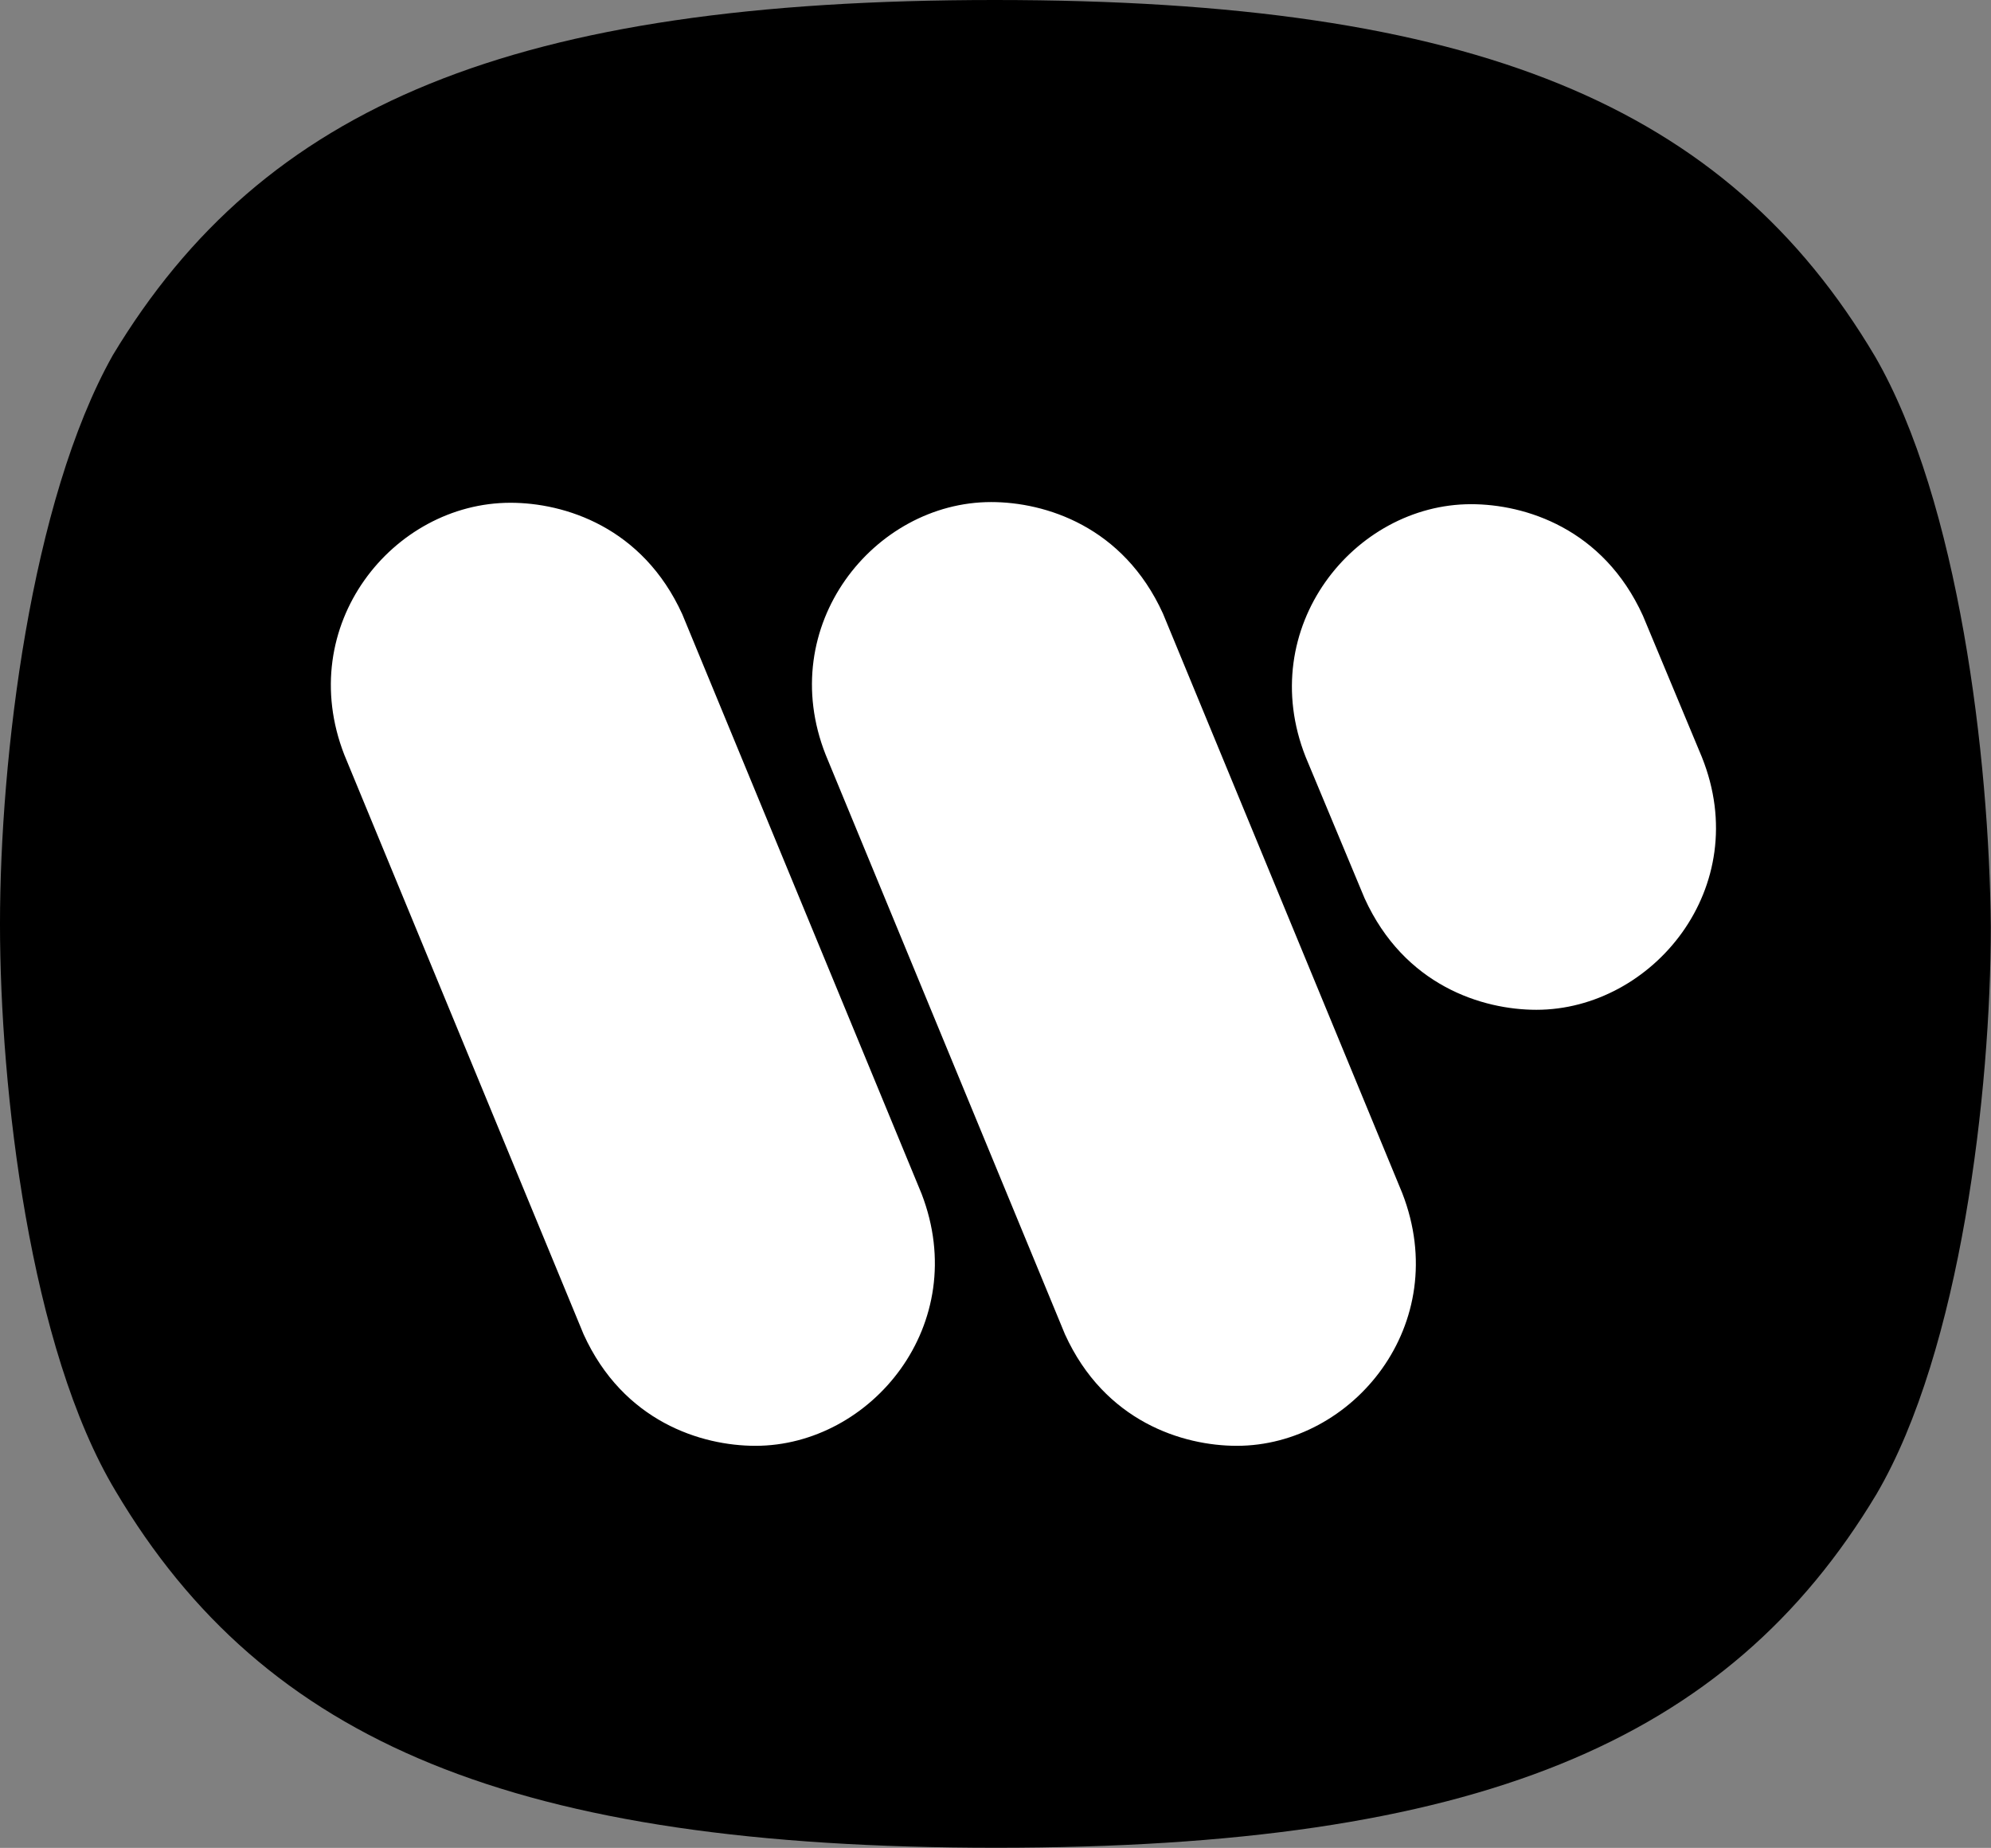
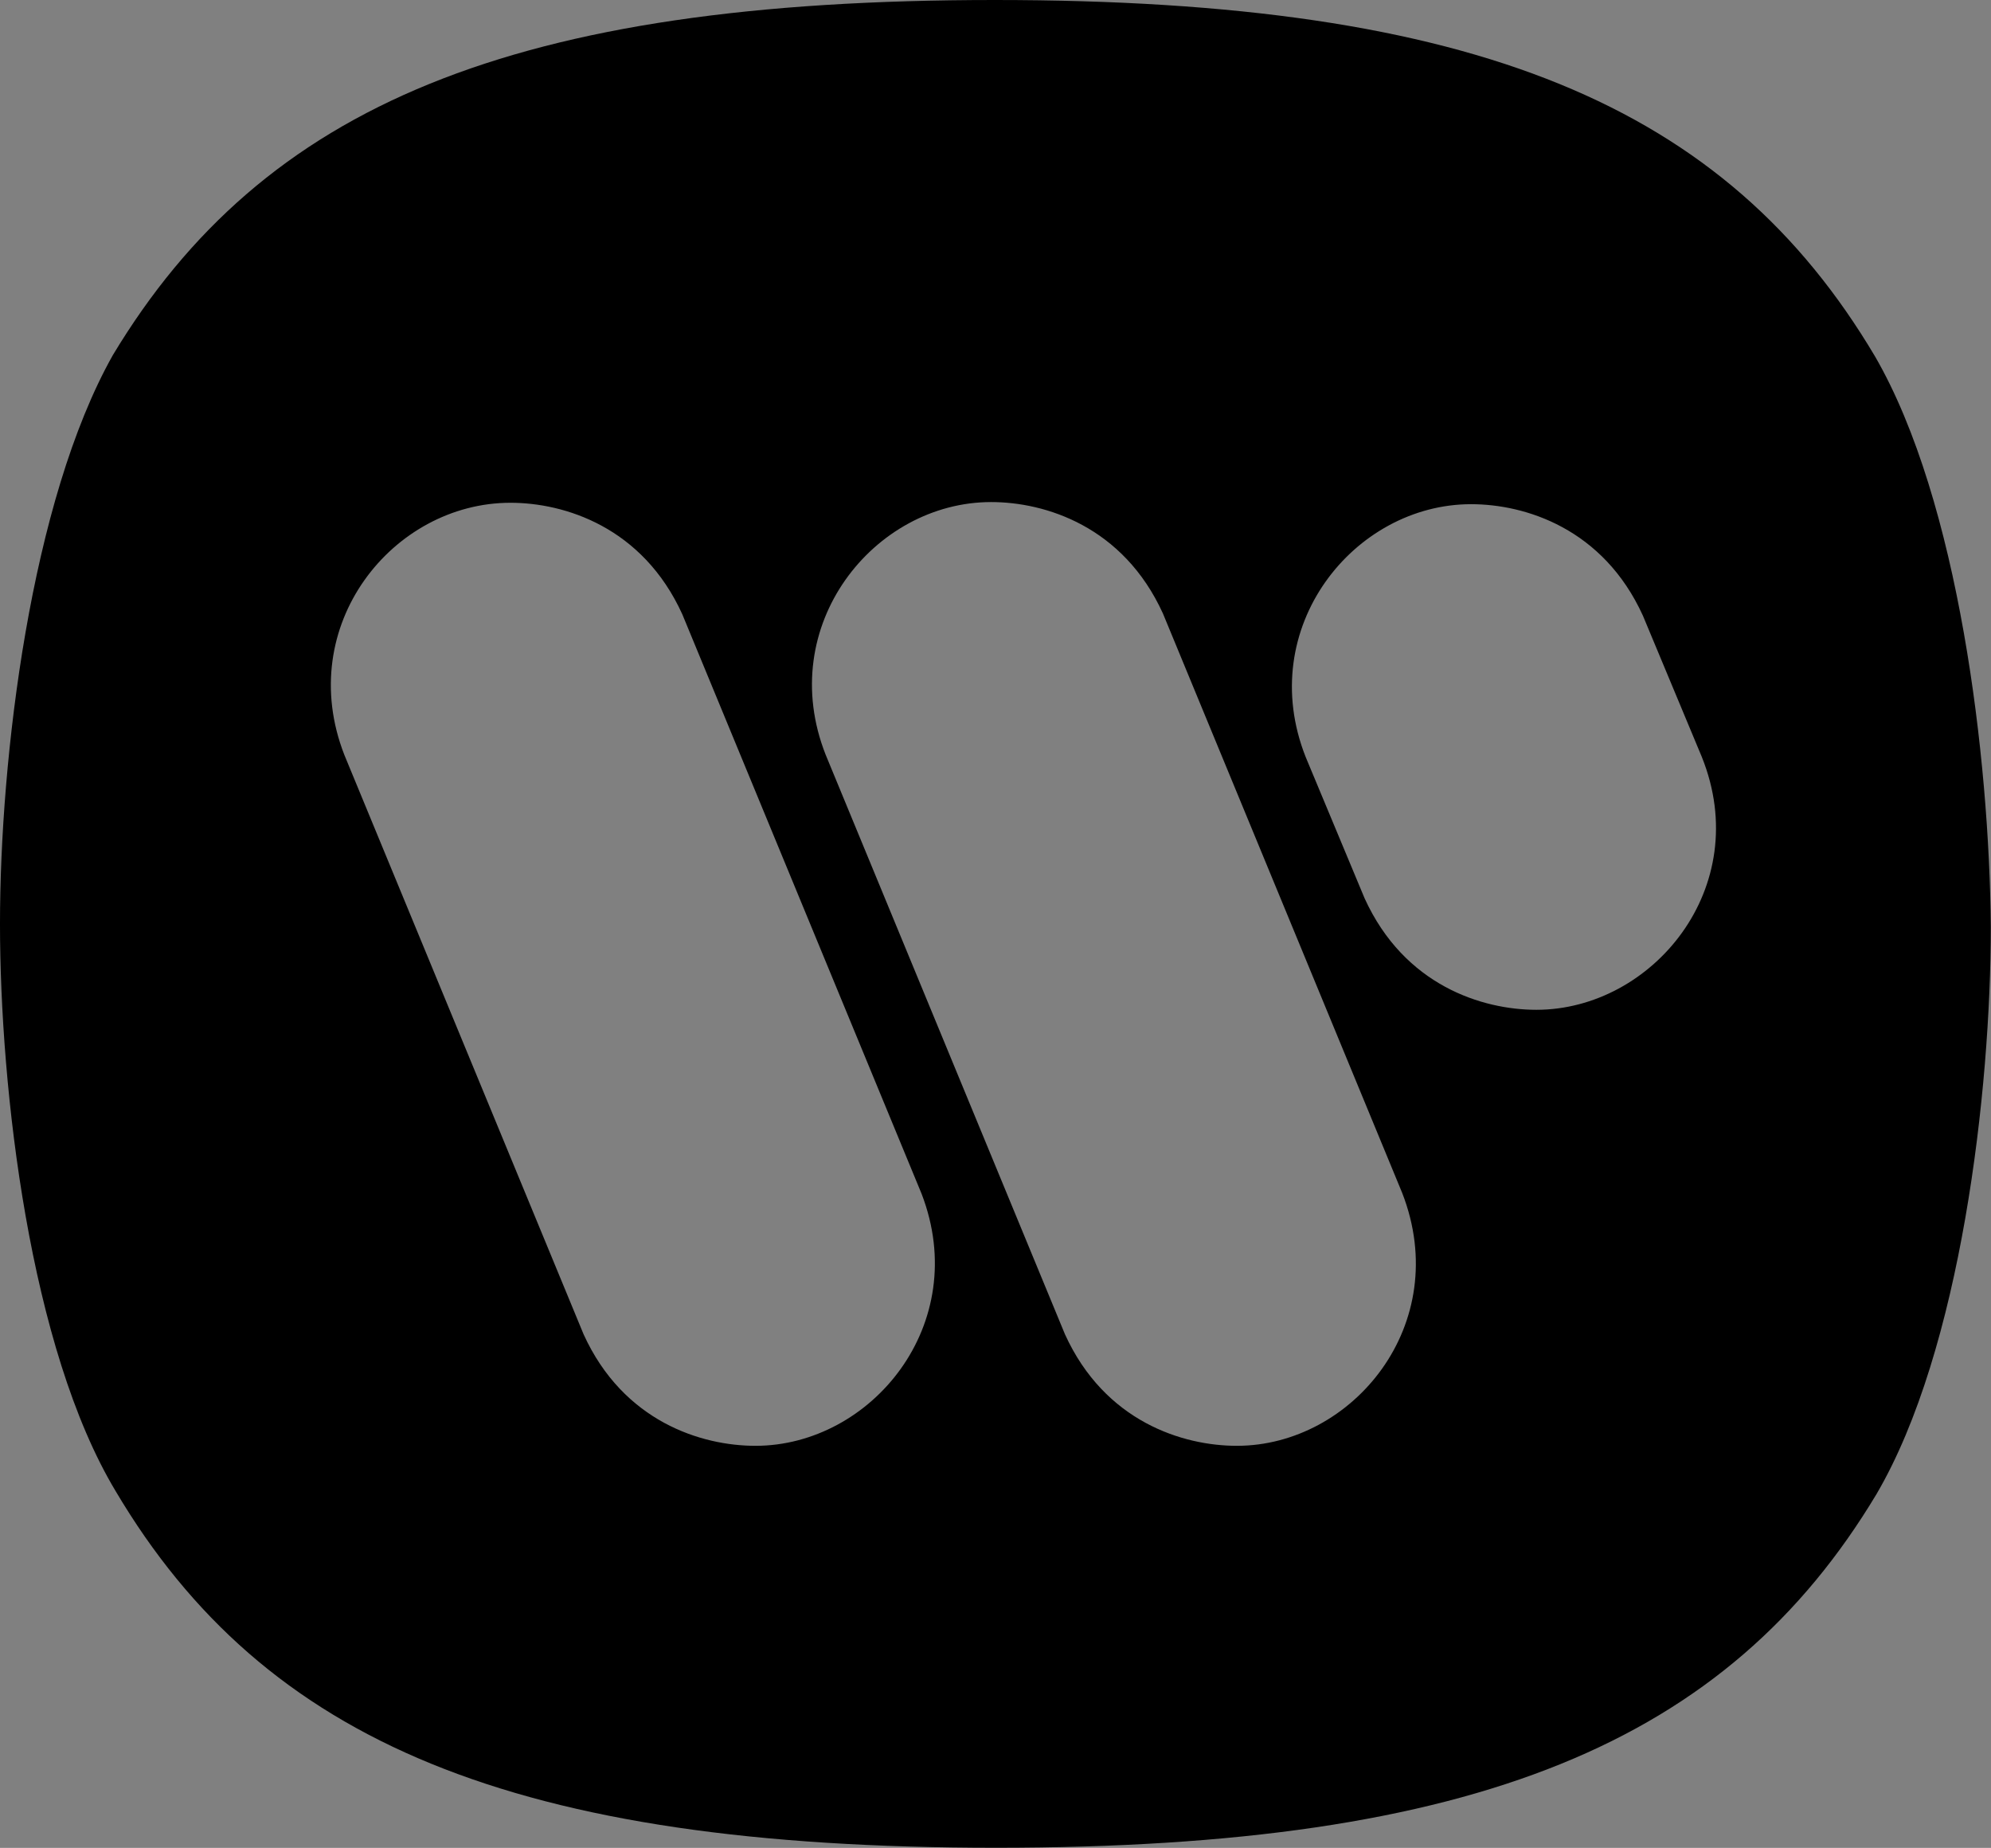
<svg xmlns="http://www.w3.org/2000/svg" xmlns:ns1="http://sodipodi.sourceforge.net/DTD/sodipodi-0.dtd" xmlns:ns2="http://www.inkscape.org/namespaces/inkscape" version="1.1" id="Layer_1" x="0px" y="0px" viewBox="0 0 1000 927.96" enable-background="new 0 0 300 260" xml:space="preserve" ns1:docname="Warner W 2.svg" width="1000" height="927.96" ns2:version="0.92.2 (5c3e80d, 2017-08-06)">
  <rect x="0" y="0" width="1000" height="927.96" fill="#808080" stroke="none" />
  <defs id="defs931" />
  <ns1:namedview pagecolor="#ffffff" bordercolor="#666666" borderopacity="1" objecttolerance="10" gridtolerance="10" guidetolerance="10" ns2:pageopacity="0" ns2:pageshadow="2" ns2:window-width="1366" ns2:window-height="705" id="namedview929" showgrid="false" fit-margin-top="0" fit-margin-left="0" fit-margin-right="0" fit-margin-bottom="0" ns2:zoom="0.25769231" ns2:cx="140.1" ns2:cy="362.93582" ns2:window-x="-8" ns2:window-y="-8" ns2:window-maximized="1" ns2:current-layer="Layer_1" />
  <g id="g926" transform="matrix(3.566,0,0,3.566,-35.307,0.357)" style="stroke-width:0.28">
-     <rect x="46" y="43" width="215" height="175" id="rect920" style="fill:#ffffff;stroke-width:0.079" />
    <g id="g924" style="stroke-width:0.28">
      <path d="M 274,50.1 C 253,14.7 217.8,-0.1 150,-0.1 82.2,-0.1 47,14.7 25.8,49.9 14.2,70.5 9.9,106.7 9.9,130 c 0,23.3 4.2,59.8 16.3,79.9 21,35.4 56.2,50.2 124,50.2 67.6,0 103,-14.8 124,-49.8 11.9,-20.3 16.1,-56.8 16.1,-79.9 C 290.1,106.7 285.8,70.5 274,50.1 Z M 116.3,203.5 c -7.6,0 -18.6,-3.4 -24.2,-15.7 L 58.4,106.2 C 51.3,88 65.2,70.7 81.8,70.7 c 7.6,0 18.6,3.4 24.2,15.7 l 33.7,81.6 c 7.1,18.4 -7.1,35.5 -23.4,35.5 z m 67.8,0 c -7.6,0 -18.6,-3.4 -24.2,-15.7 L 126.2,106.2 C 119,88 133,70.6 149.5,70.6 c 7.6,0 18.6,3.4 24.2,15.7 l 33.7,81.6 c 7.2,18.5 -7,35.6 -23.3,35.6 z m 42.2,-61.4 c -7.6,0 -18.6,-3.4 -24.2,-15.7 l -8.3,-19.9 c -7.2,-18.2 6.8,-35.6 23.3,-35.6 7.6,0 18.6,3.4 24.2,15.7 l 8.3,19.9 c 7.4,18.4 -7,35.6 -23.3,35.6 z" id="path922" style="fill:#000000;stroke-width:0.28" ns2:connector-curvature="0" />
    </g>
  </g>
</svg>